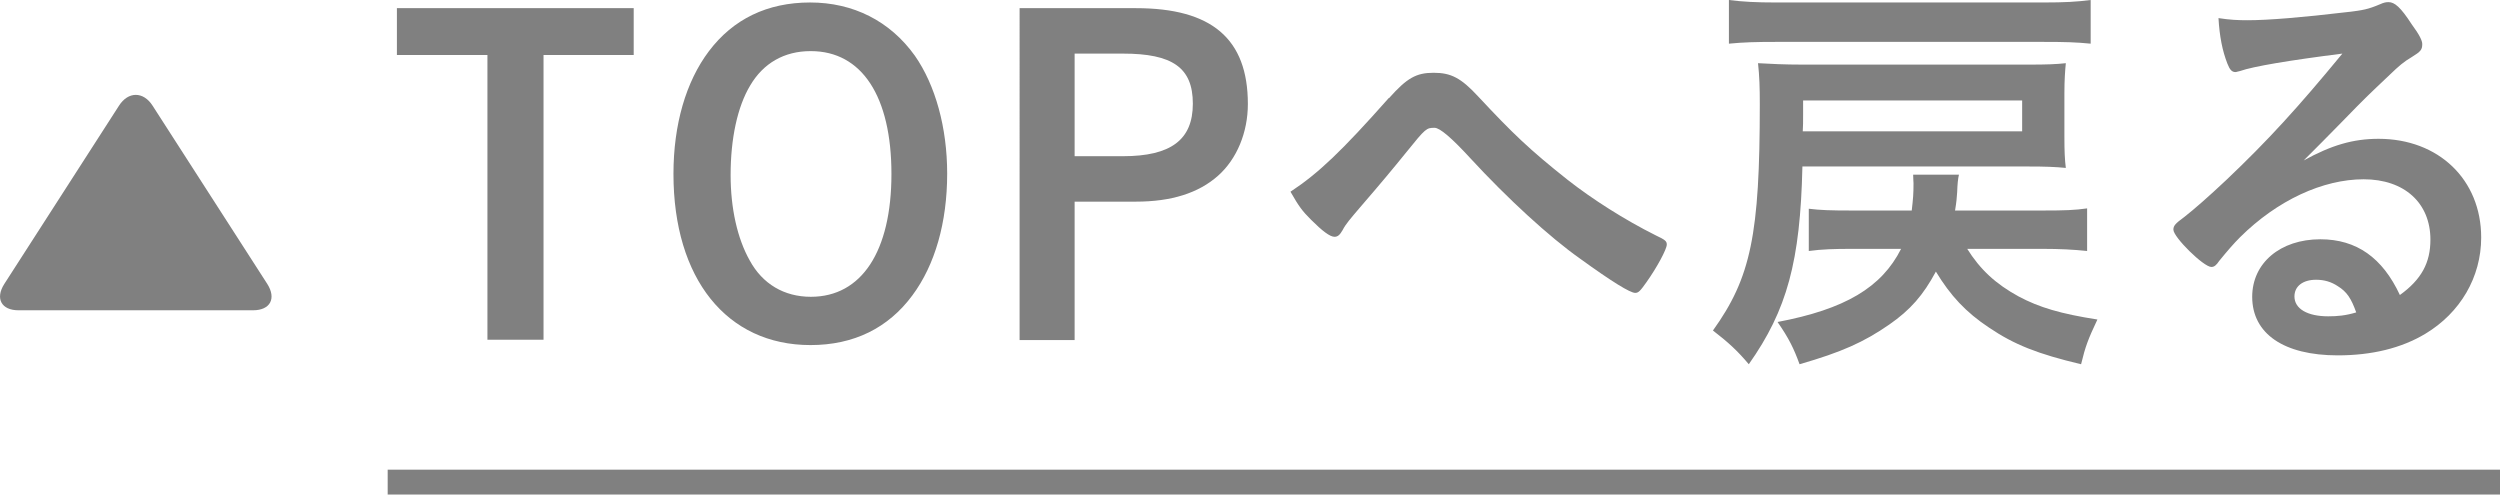
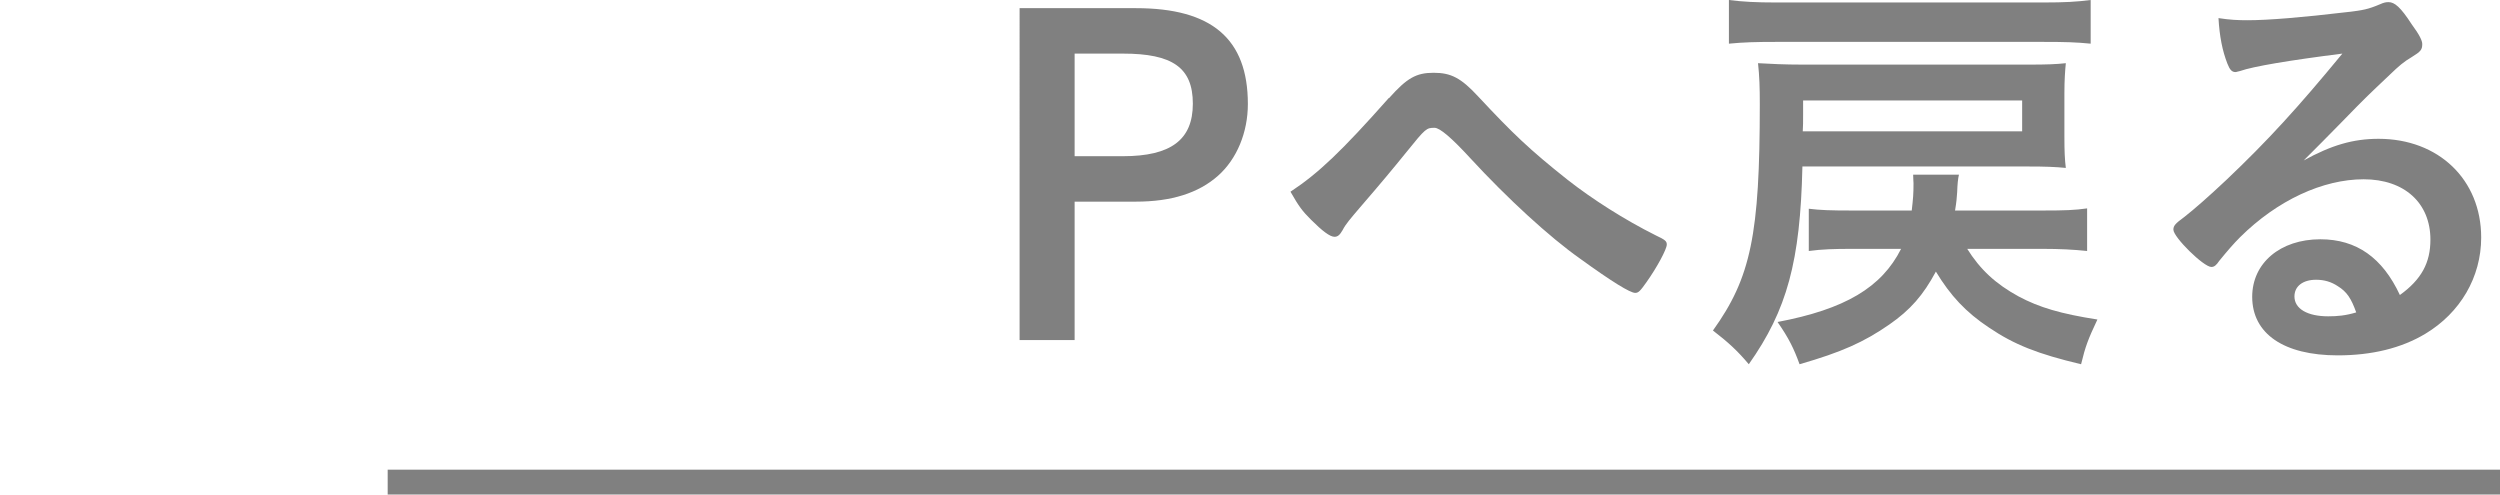
<svg xmlns="http://www.w3.org/2000/svg" id="_レイヤー_2" data-name="レイヤー_2" width="70.42" height="13.93" viewBox="0 0 70.42 13.93">
  <defs>
    <style>
      .cls-1 {
        fill: gray;
      }

      .cls-2 {
        fill: none;
        stroke: gray;
        stroke-miterlimit: 10;
        stroke-width: .7px;
      }
    </style>
  </defs>
  <g id="image">
    <g>
      <g>
        <g>
-           <path class="cls-1" d="M17.85.23v1.32h-2.54v8.02h-1.58V1.55h-2.55V.23h6.68Z" />
-           <path class="cls-1" d="M25.7,8.32c-.68.92-1.65,1.4-2.87,1.4-2.36,0-3.86-1.87-3.86-4.82,0-1.39.35-2.6,1-3.46.68-.9,1.64-1.37,2.85-1.37s2.25.52,2.95,1.5c.58.83.91,2.03.91,3.32,0,1.37-.34,2.57-.98,3.43ZM22.83,1.44c-.74,0-1.33.34-1.7.97-.36.6-.55,1.5-.55,2.52,0,.94.19,1.79.54,2.41.36.66.97,1.02,1.72,1.02,1.43,0,2.27-1.28,2.27-3.46s-.83-3.46-2.27-3.46Z" />
          <path class="cls-1" d="M32,.23c2.13,0,3.15.86,3.15,2.7,0,.8-.31,1.55-.84,2.02-.55.49-1.32.73-2.31.73h-1.73v3.9h-1.55V.23h3.27ZM31.63,4.4c1.35,0,1.97-.46,1.97-1.48s-.58-1.41-1.97-1.41h-1.36v2.89h1.36Z" />
          <path class="cls-1" d="M39.13,2.76c.5-.56.76-.71,1.25-.71s.77.14,1.26.67c.98,1.05,1.44,1.49,2.51,2.34.7.55,1.61,1.13,2.49,1.57.28.13.31.17.31.26,0,.13-.28.65-.58,1.07-.17.24-.22.29-.31.29-.14,0-.65-.31-1.56-.97-.85-.6-2.03-1.68-3.09-2.83q-.78-.85-1-.85c-.23,0-.25.01-.79.68-.38.47-.73.89-1.3,1.55-.29.34-.42.49-.5.65-.08.14-.14.19-.23.19-.13,0-.35-.17-.66-.48-.25-.25-.34-.37-.58-.79.79-.52,1.45-1.15,2.77-2.64Z" />
          <path class="cls-1" d="M50.77,4.7c-.06,2.66-.43,4.03-1.51,5.56-.31-.37-.58-.62-1.01-.95,1.07-1.49,1.32-2.7,1.32-6.38,0-.47-.01-.78-.05-1.15.35.02.75.04,1.26.04h6.37c.5,0,.77-.01,1.04-.04-.02.21-.04.46-.04.85v1.22c0,.41.01.64.04.88-.3-.03-.6-.04-1.04-.04h-6.38ZM58.89,1.23c-.4-.04-.7-.05-1.34-.05h-7.52c-.58,0-.92.01-1.33.05V0c.38.05.78.07,1.33.07h7.53c.6,0,.95-.02,1.33-.07v1.23ZM55.4,6.99c.38.61.82,1.01,1.46,1.36.58.31,1.19.49,2.22.65-.26.55-.34.76-.46,1.26-1.22-.29-1.88-.55-2.59-1.03-.65-.43-1.09-.9-1.5-1.58-.36.67-.72,1.08-1.31,1.49-.72.5-1.35.78-2.53,1.12-.16-.44-.3-.73-.62-1.19,1.9-.36,2.93-.97,3.48-2.06h-1.4c-.47,0-.83.01-1.2.06v-1.19c.32.04.62.05,1.2.05h1.7c.04-.35.05-.47.05-.77,0-.05-.01-.12-.01-.24h1.29q-.04.16-.05.49c-.01.16-.02.28-.06.52h2.48c.6,0,.9-.01,1.24-.06v1.2c-.38-.04-.78-.06-1.24-.06h-2.16ZM56.96,3.69v-.86h-6.17v.4c0,.18,0,.34-.01.47h6.18Z" />
          <path class="cls-1" d="M67,3.91c1.69,0,2.89,1.15,2.89,2.78,0,1.12-.59,2.12-1.57,2.71-.68.41-1.52.61-2.47.61-1.52,0-2.41-.61-2.41-1.65,0-.95.79-1.62,1.92-1.62,1.02,0,1.75.52,2.24,1.57.61-.44.86-.91.86-1.56,0-1.03-.73-1.7-1.88-1.7s-2.43.59-3.48,1.63c-.19.19-.37.4-.59.67-.08.12-.14.17-.22.17-.22,0-1.07-.84-1.07-1.05,0-.11.05-.17.31-.36.28-.22.67-.56,1.18-1.04,1.16-1.1,2.01-2.03,3.27-3.56-1.5.19-2.51.36-2.88.49-.06.01-.1.03-.13.03-.1,0-.16-.06-.23-.24-.14-.36-.22-.76-.25-1.28.32.05.55.06.82.06.58,0,1.55-.08,2.81-.23.44-.05.59-.08.92-.22.11-.05.17-.06.24-.06.17,0,.34.14.65.62.23.31.3.47.3.56,0,.16-.04.21-.3.37-.22.13-.35.24-.62.5-.6.57-.61.57-1.35,1.33-.53.54-.59.6-1.07,1.08.78-.43,1.39-.61,2.11-.61ZM65.85,8.06c-.18-.12-.38-.18-.61-.18-.37,0-.61.18-.61.47,0,.35.37.56.95.56.26,0,.49-.02.79-.11-.14-.39-.26-.58-.52-.74Z" />
        </g>
-         <path class="cls-1" d="M3.35,2.98c.26-.41.69-.41.95,0l3.23,5.02c.26.41.08.74-.4.74H.52c-.48,0-.66-.33-.4-.74L3.35,2.98Z" />
      </g>
      <line class="cls-2" x1="10.92" y1="13.58" x2="70.42" y2="13.58" />
    </g>
  </g>
</svg>